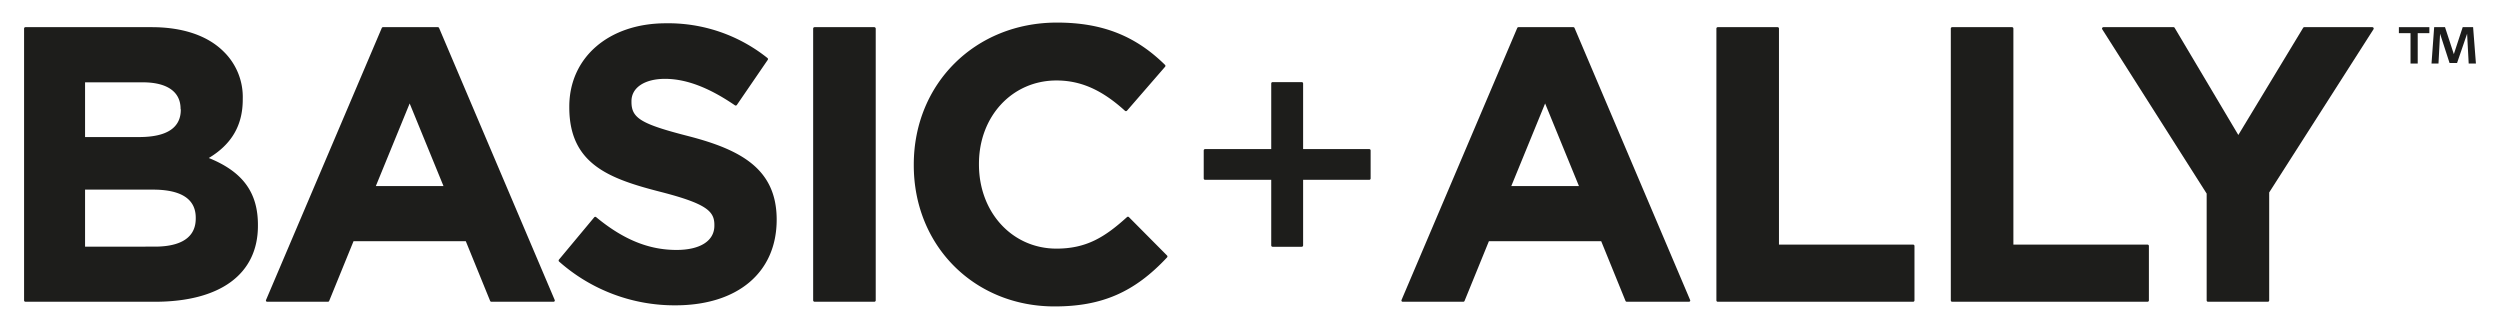
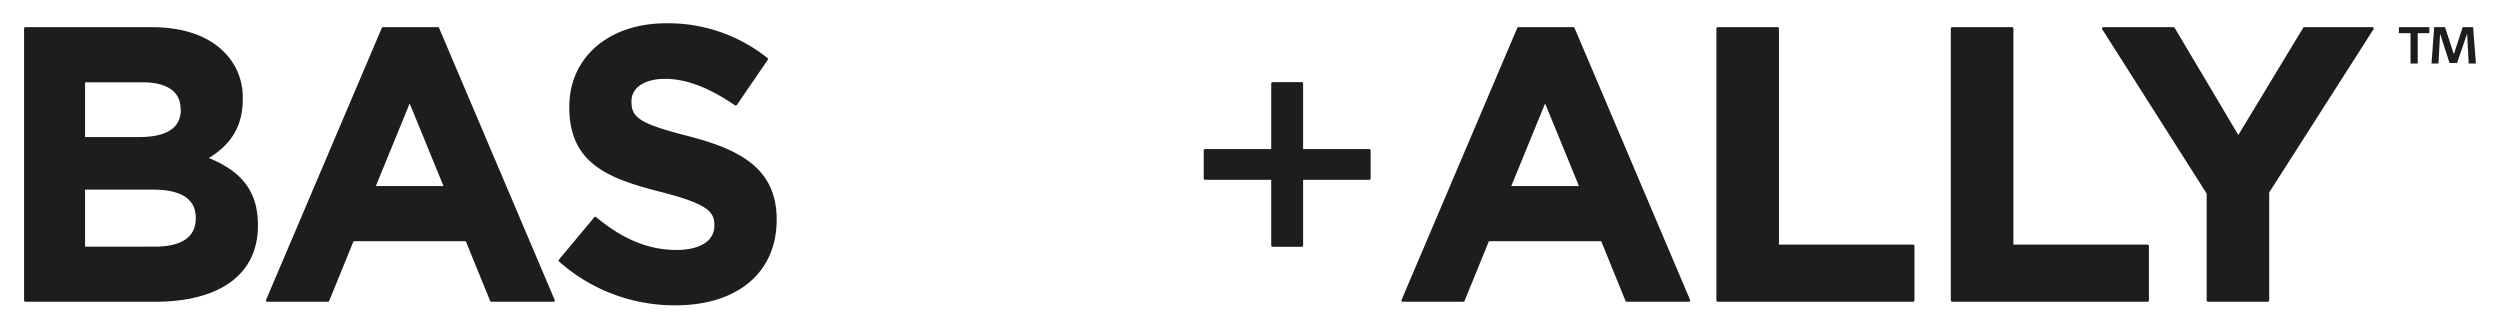
<svg xmlns="http://www.w3.org/2000/svg" viewBox="0 0 566.93 74.45">
  <defs>
    <style>.cls-1{fill:#1d1d1b;}</style>
  </defs>
  <g id="Layer_1" data-name="Layer 1">
    <path class="cls-1" d="M47.35,35.83c5.18-3.1,7.7-7.43,7.7-13.25v-.17a14.38,14.38,0,0,0-4.32-10.7C47.1,8.08,41.45,6.16,34.39,6.16H5.77a.31.31,0,0,0-.31.31V68.12a.31.31,0,0,0,.31.31H35.1c14.86,0,23.39-6.28,23.39-17.22V51C58.49,43.65,55.05,38.94,47.35,35.83ZM19.29,43H34.66c6.45,0,9.73,2.14,9.73,6.38v.17c0,5.28-5,6.38-9.29,6.38H19.29ZM41,24.87c0,4.12-3.18,6.21-9.46,6.21H19.29V18.67H32.37c5.53,0,8.58,2.14,8.58,6Z" />
    <path class="cls-1" d="M99.57,6.34a.31.31,0,0,0-.29-.18H86.87a.31.31,0,0,0-.29.18L60.34,68a.3.3,0,0,0,0,.29.31.31,0,0,0,.26.14H74.36a.32.32,0,0,0,.29-.19L80.17,54.7h25.46l5.52,13.54a.32.32,0,0,0,.29.19h14.08a.31.31,0,0,0,.26-.14.33.33,0,0,0,0-.29Zm1,35.85H85.23L92.9,23.46Z" />
    <path class="cls-1" d="M156.26,30.91c-10.87-2.78-13.06-4.09-13.06-7.8v-.17c0-3.08,3-5.06,7.61-5.06,4.82,0,10,2,15.85,6a.34.34,0,0,0,.24.05.34.34,0,0,0,.2-.13l7-10.22a.31.31,0,0,0-.06-.42A36,36,0,0,0,151,5.28C138.1,5.28,129.1,13,129.1,24.17v.18c0,12.85,9,16.16,20.66,19.15C160.25,46.19,162,47.92,162,51v.18c0,3.44-3.21,5.5-8.59,5.5-6.29,0-12.07-2.36-18.2-7.42a.31.31,0,0,0-.44,0l-8,9.6a.33.33,0,0,0,0,.44,39.48,39.48,0,0,0,26.36,9.94c14.15,0,23-7.44,23-19.42v-.18C176.05,38.39,168.14,34,156.26,30.91Z" />
-     <rect class="cls-1" x="184.4" y="6.16" width="14.19" height="62.27" rx="0.31" />
-     <path class="cls-1" d="M256,49.23a.31.31,0,0,0-.43,0c-5,4.53-9.18,7.15-16,7.15-10,0-17.57-8.2-17.57-19.07v-.17c0-10.77,7.55-18.89,17.57-18.89,5.51,0,10.31,2.12,15.55,6.88a.38.38,0,0,0,.23.08.39.39,0,0,0,.22-.11l8.63-9.95a.31.31,0,0,0,0-.43c-6.74-6.64-14.31-9.6-24.52-9.6-18.51,0-32.46,13.84-32.46,32.19v.18c0,18.25,13.72,32,31.93,32,10.73,0,18.12-3.22,25.5-11.11a.31.31,0,0,0,0-.44Z" />
    <path class="cls-1" d="M310.51,33.81h-15V18.93a.31.31,0,0,0-.31-.31h-6.6a.31.31,0,0,0-.32.31V33.81h-15a.31.31,0,0,0-.31.31v6.34a.31.31,0,0,0,.31.32h15V55.65a.31.31,0,0,0,.32.31h6.6a.31.31,0,0,0,.31-.31V40.78h15a.31.31,0,0,0,.31-.32V34.12A.31.31,0,0,0,310.51,33.81Z" />
    <path class="cls-1" d="M357.06,6.34a.31.31,0,0,0-.28-.18H344.36a.31.31,0,0,0-.29.18L317.84,68a.33.33,0,0,0,0,.29.31.31,0,0,0,.26.14h13.73a.32.32,0,0,0,.29-.19l5.52-13.54h25.47l5.51,13.54a.33.33,0,0,0,.29.19H383a.31.31,0,0,0,.26-.14.3.3,0,0,0,0-.29Zm1,35.85H342.72l7.67-18.73Z" />
    <path class="cls-1" d="M433.84,55.47H403.42v-49a.31.31,0,0,0-.31-.31H389.54a.31.31,0,0,0-.31.31V68.12a.31.31,0,0,0,.31.31h44.3a.31.31,0,0,0,.31-.31V55.79A.31.31,0,0,0,433.84,55.47Z" />
    <path class="cls-1" d="M487,55.47H456.58v-49a.31.31,0,0,0-.32-.31H442.7a.31.31,0,0,0-.31.31V68.12a.31.31,0,0,0,.31.31H487a.31.31,0,0,0,.31-.31V55.79A.31.31,0,0,0,487,55.47Z" />
    <path class="cls-1" d="M538.25,6.32a.32.32,0,0,0-.28-.16H522.56a.31.31,0,0,0-.27.15l-14.7,24.3L493.15,6.31a.31.31,0,0,0-.27-.15H477a.3.3,0,0,0-.27.16.29.29,0,0,0,0,.32L500.41,43.9V68.12a.31.31,0,0,0,.31.31h13.56a.31.31,0,0,0,.31-.31V43.64l23.65-37A.33.33,0,0,0,538.25,6.32Z" />
    <polygon class="cls-1" points="550.91 6.16 550.91 7.52 548.27 7.52 548.27 14.41 546.64 14.41 546.64 7.52 544 7.52 544 6.16 550.91 6.16" />
    <polygon class="cls-1" points="552 6.16 554.46 6.16 556.46 12.28 558.47 6.16 560.83 6.16 561.47 14.41 559.83 14.41 559.47 7.65 557.19 14.29 555.49 14.29 553.34 7.65 552.98 14.41 551.4 14.41 552 6.16" />
  </g>
</svg>